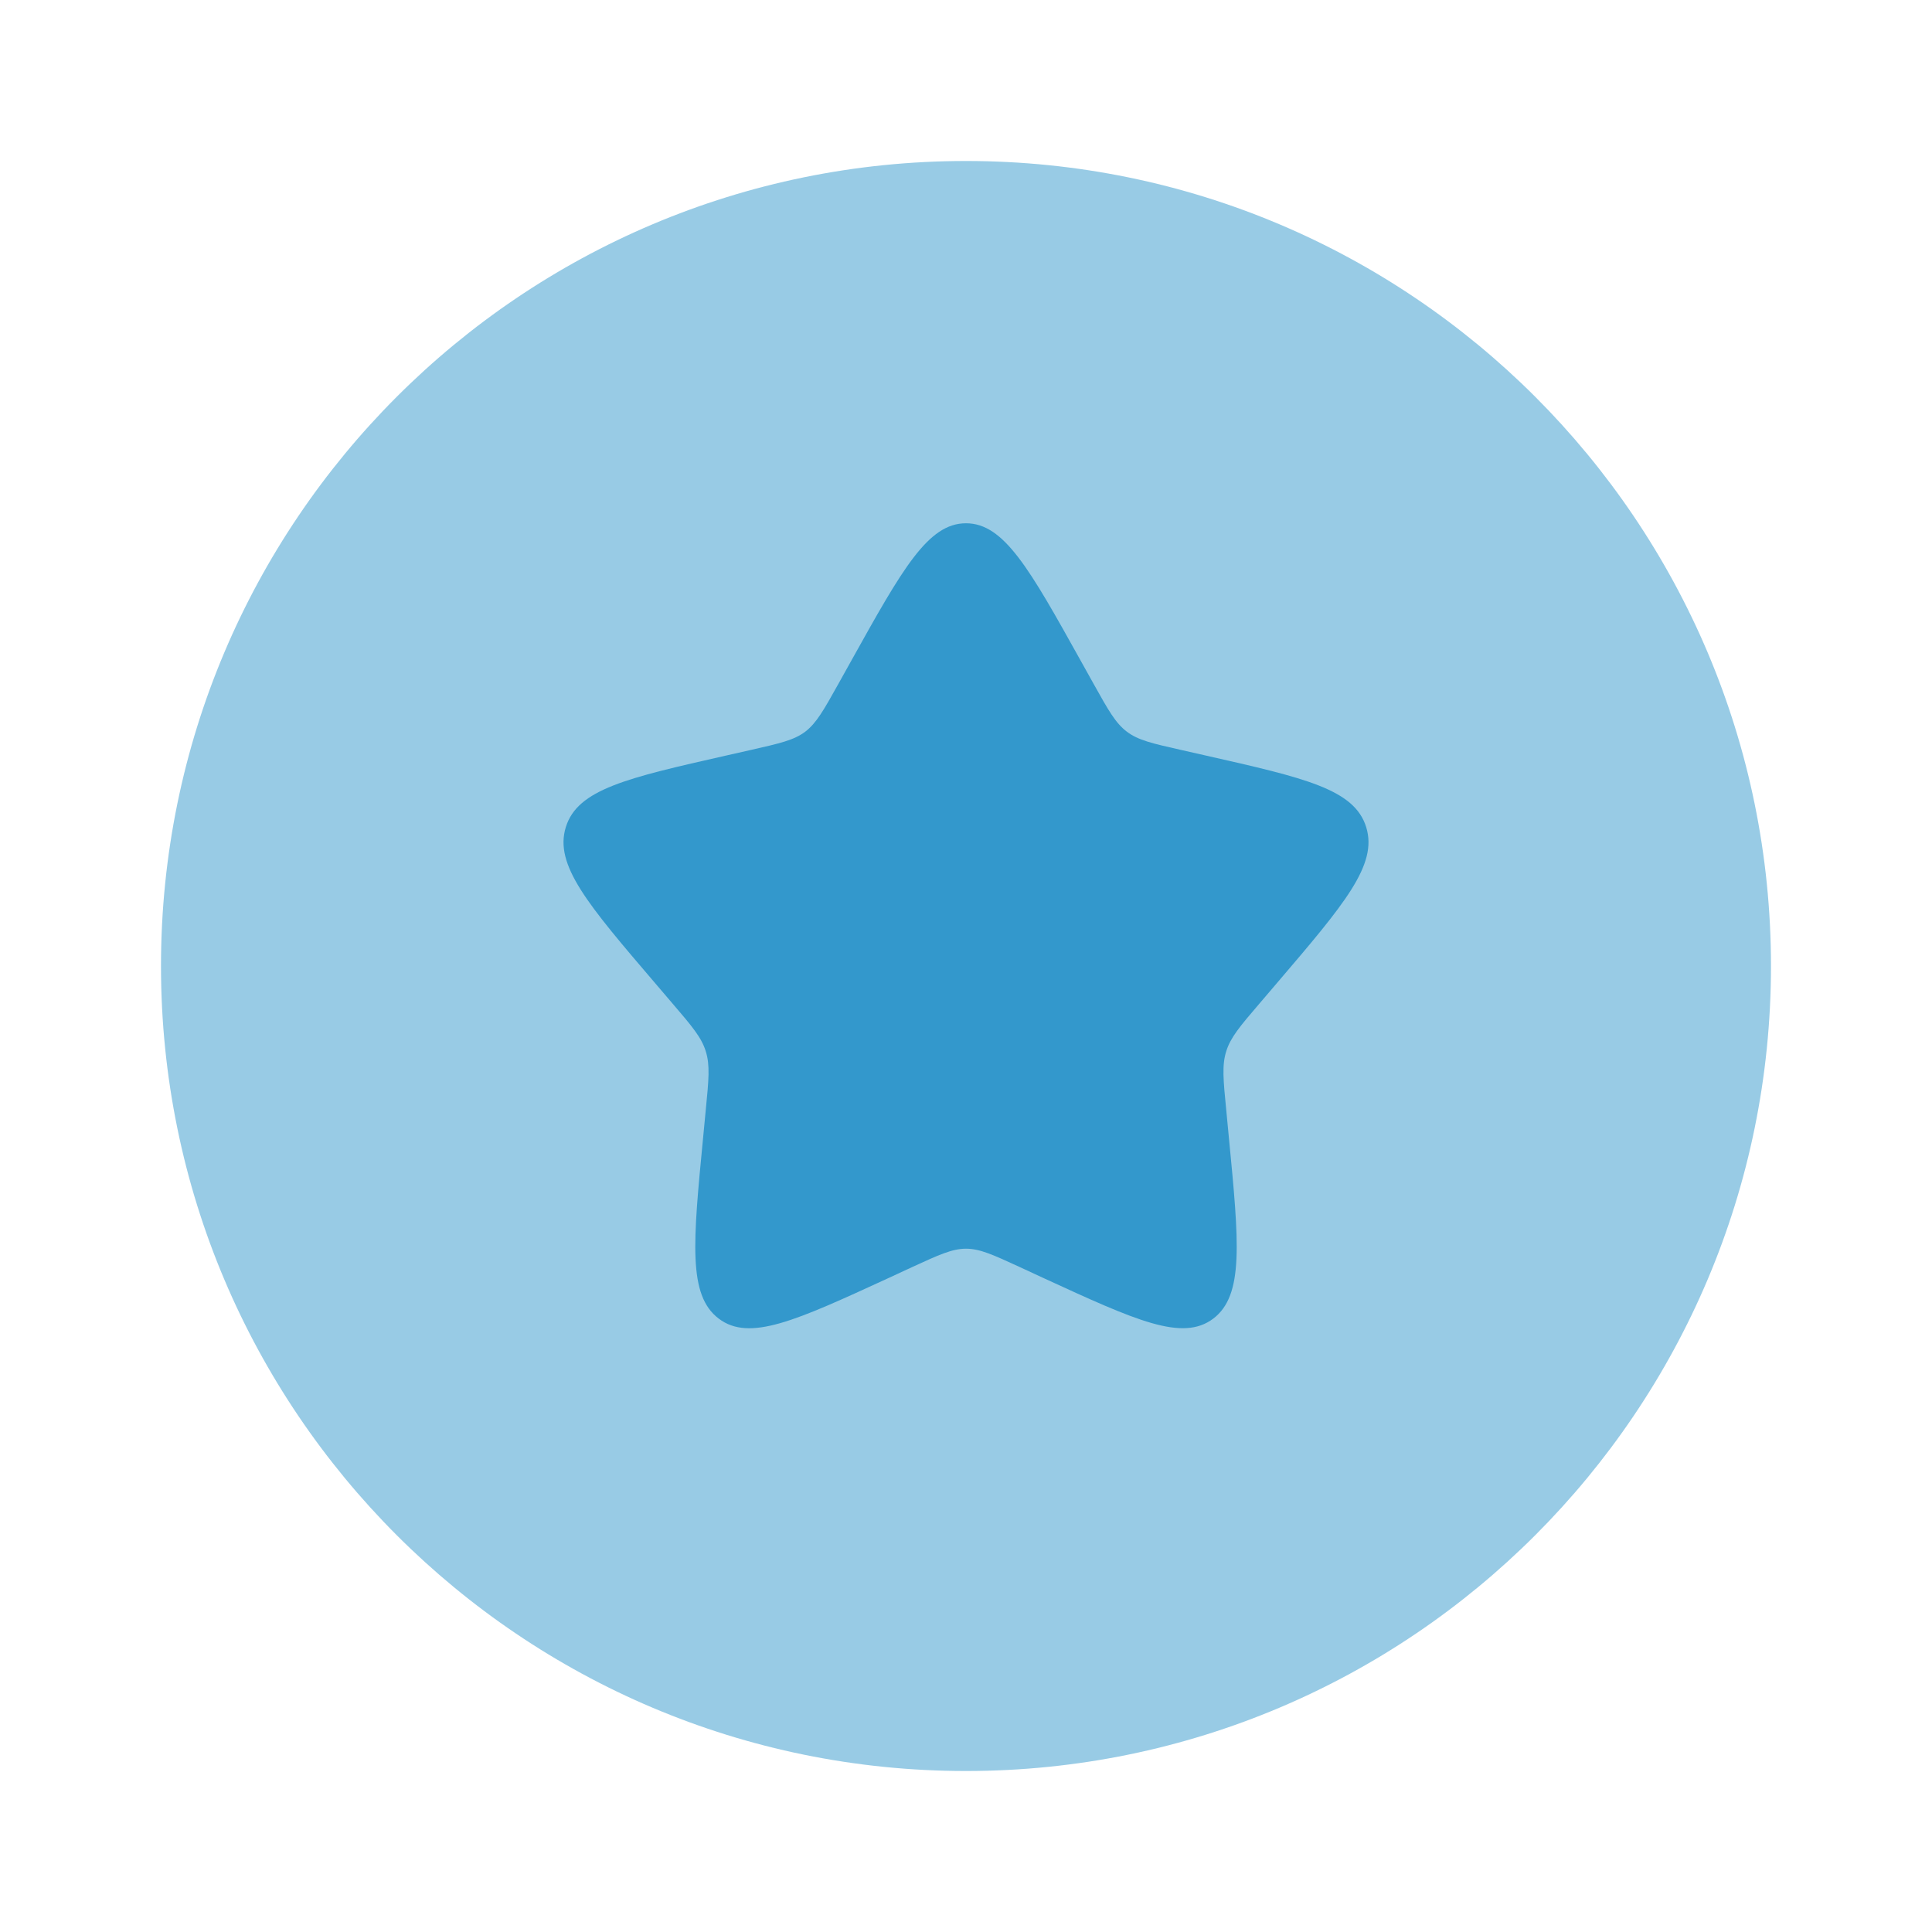
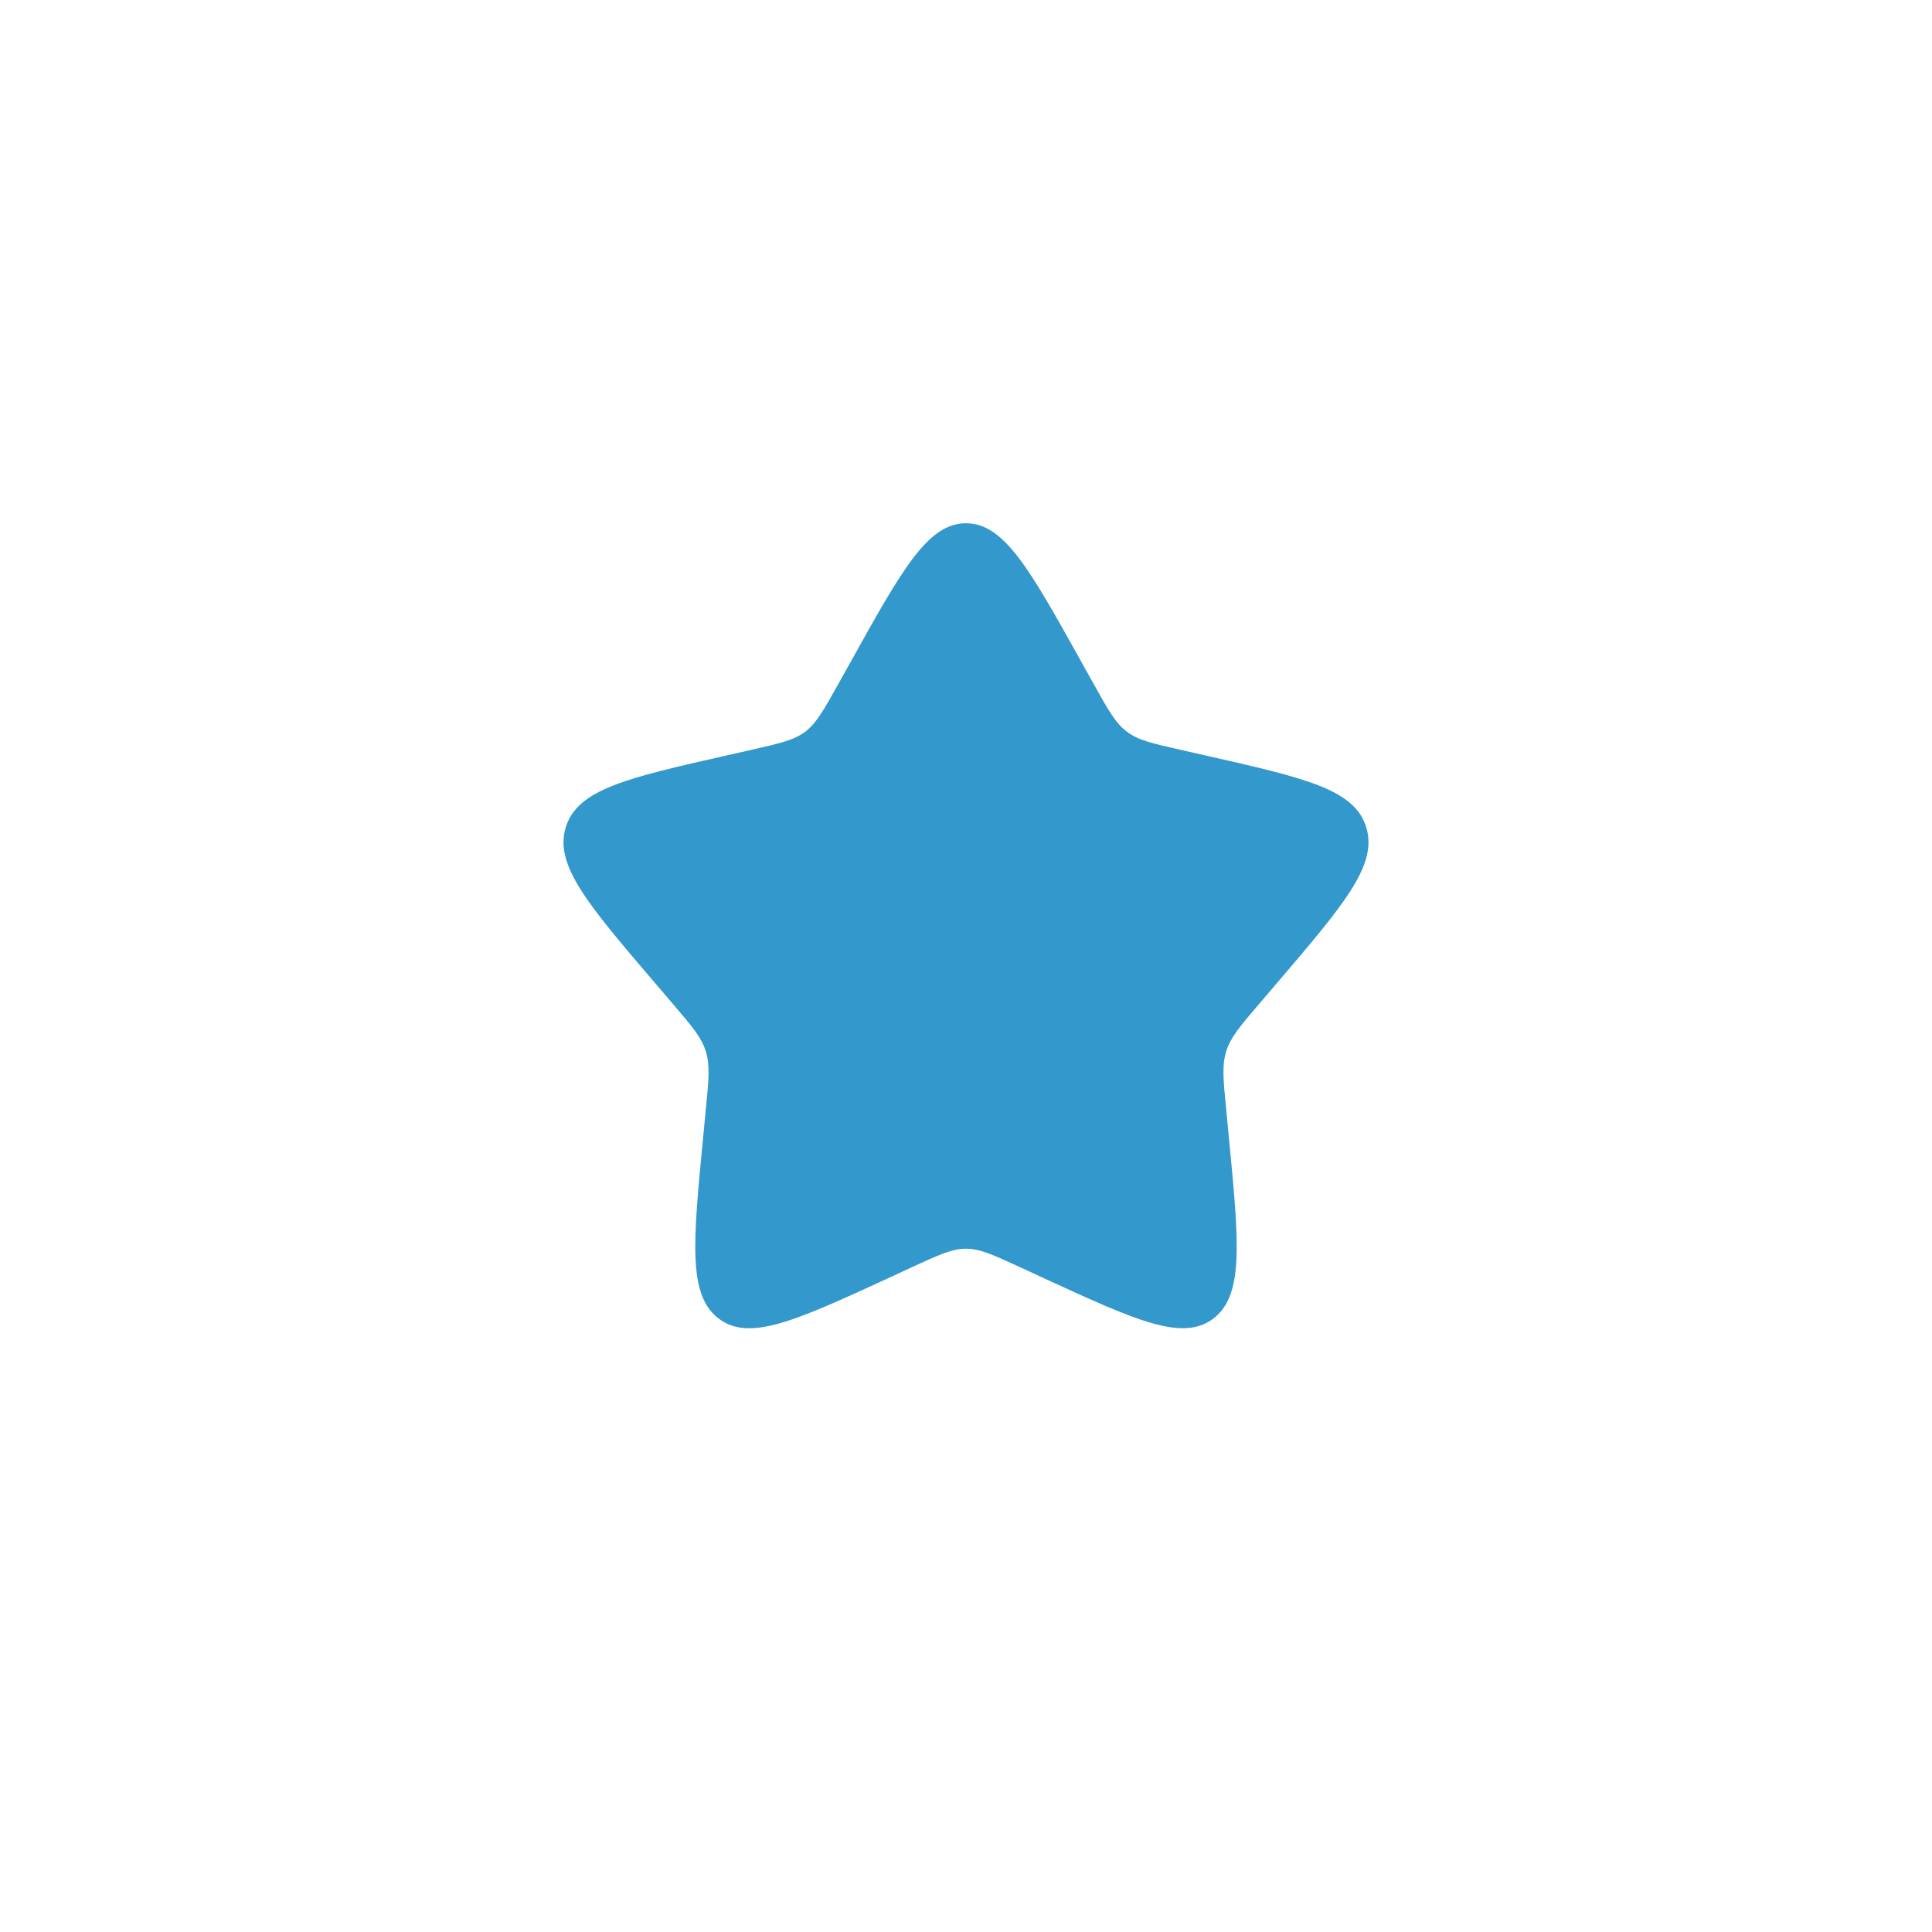
<svg xmlns="http://www.w3.org/2000/svg" width="64" height="64" viewBox="0 0 64 64" fill="none">
-   <path opacity="0.5" d="M58.666 32C58.666 46.728 46.728 58.667 32 58.667C17.272 58.667 5.333 46.728 5.333 32C5.333 17.272 17.272 5.333 32 5.333C46.728 5.333 58.666 17.272 58.666 32Z" fill="#3398CC" />
  <path d="M27.768 22.662L28.205 21.878C29.893 18.848 30.739 17.334 32 17.334C33.261 17.334 34.107 18.848 35.795 21.878L36.232 22.662C36.712 23.523 36.952 23.952 37.325 24.235C37.699 24.52 38.168 24.627 39.099 24.837L39.947 25.029C43.227 25.771 44.867 26.142 45.256 27.398C45.648 28.651 44.528 29.957 42.293 32.574L41.715 33.251C41.08 33.992 40.763 34.365 40.621 34.824C40.475 35.283 40.523 35.779 40.621 36.771L40.707 37.672C41.045 41.16 41.213 42.904 40.192 43.68C39.171 44.453 37.637 43.749 34.565 42.336L33.771 41.968C32.899 41.568 32.464 41.365 32 41.365C31.539 41.365 31.101 41.568 30.229 41.968L29.435 42.336C26.363 43.749 24.829 44.456 23.808 43.68C22.787 42.907 22.955 41.16 23.293 37.672L23.379 36.771C23.477 35.779 23.525 35.283 23.379 34.824C23.237 34.365 22.92 33.992 22.285 33.251L21.707 32.574C19.472 29.96 18.352 28.654 18.744 27.398C19.133 26.144 20.771 25.771 24.051 25.029L24.901 24.837C25.835 24.624 26.299 24.52 26.675 24.238C27.048 23.952 27.288 23.52 27.768 22.662Z" fill="#3398CC" />
</svg>